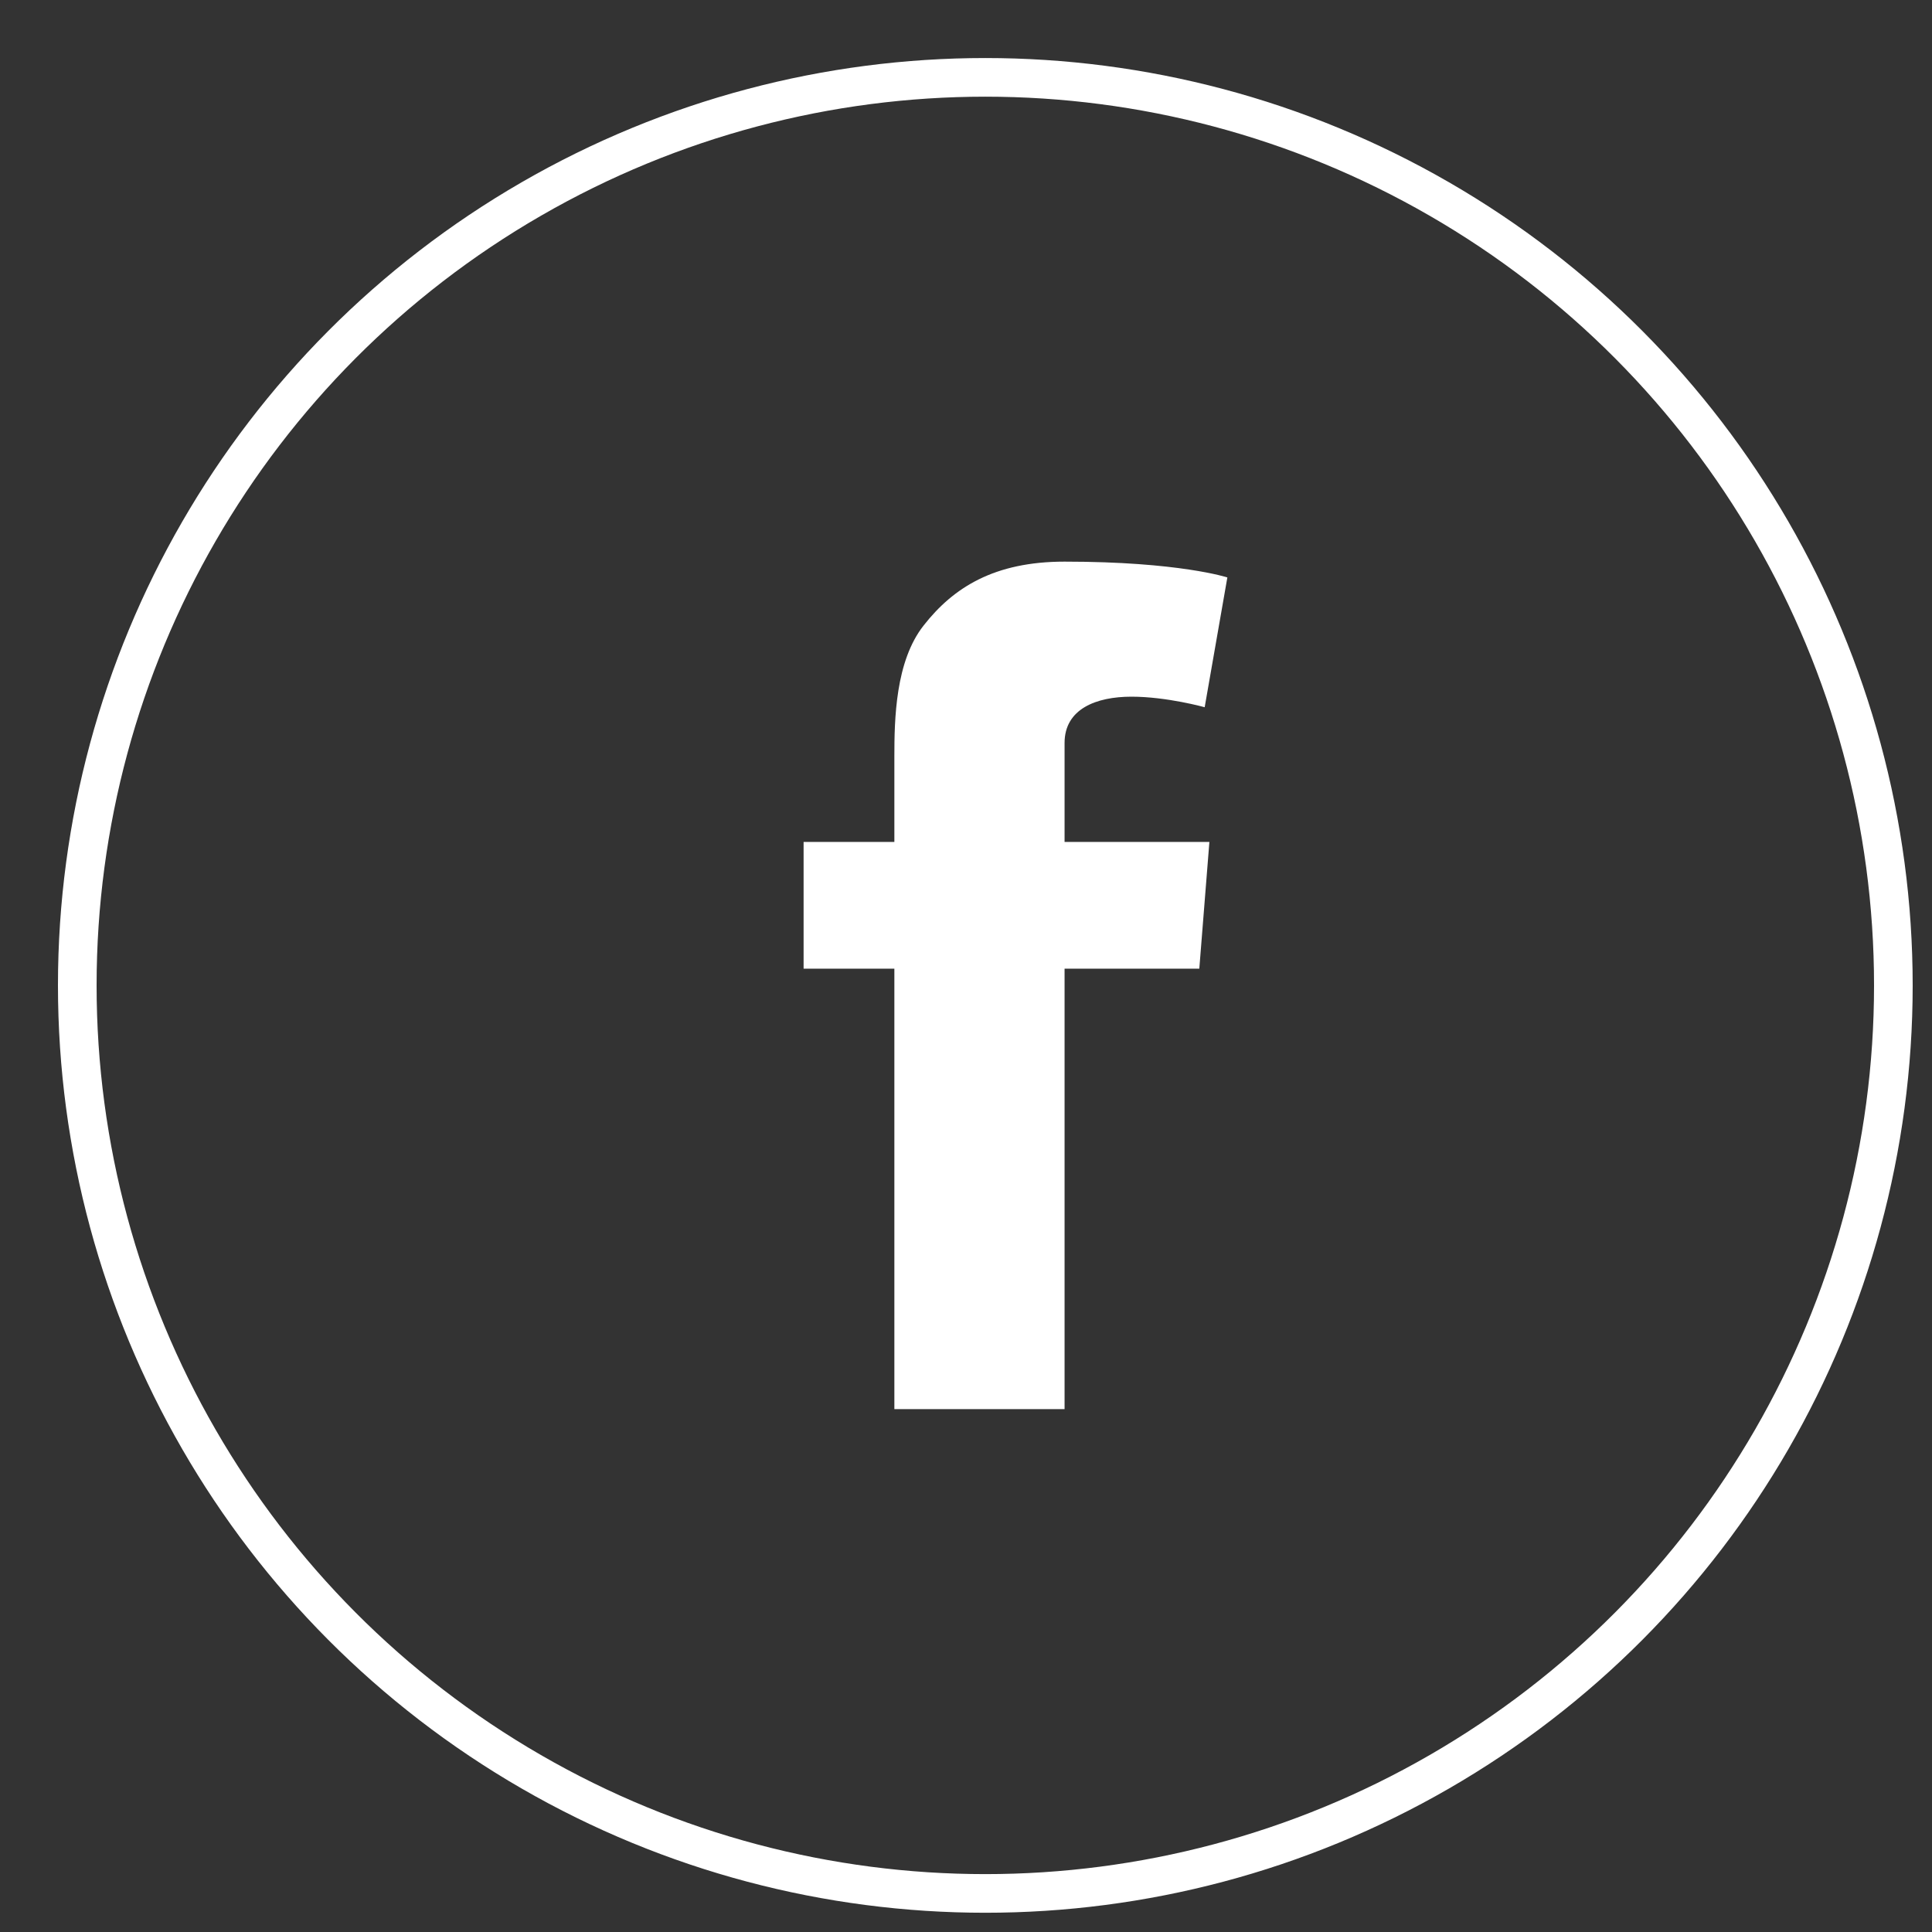
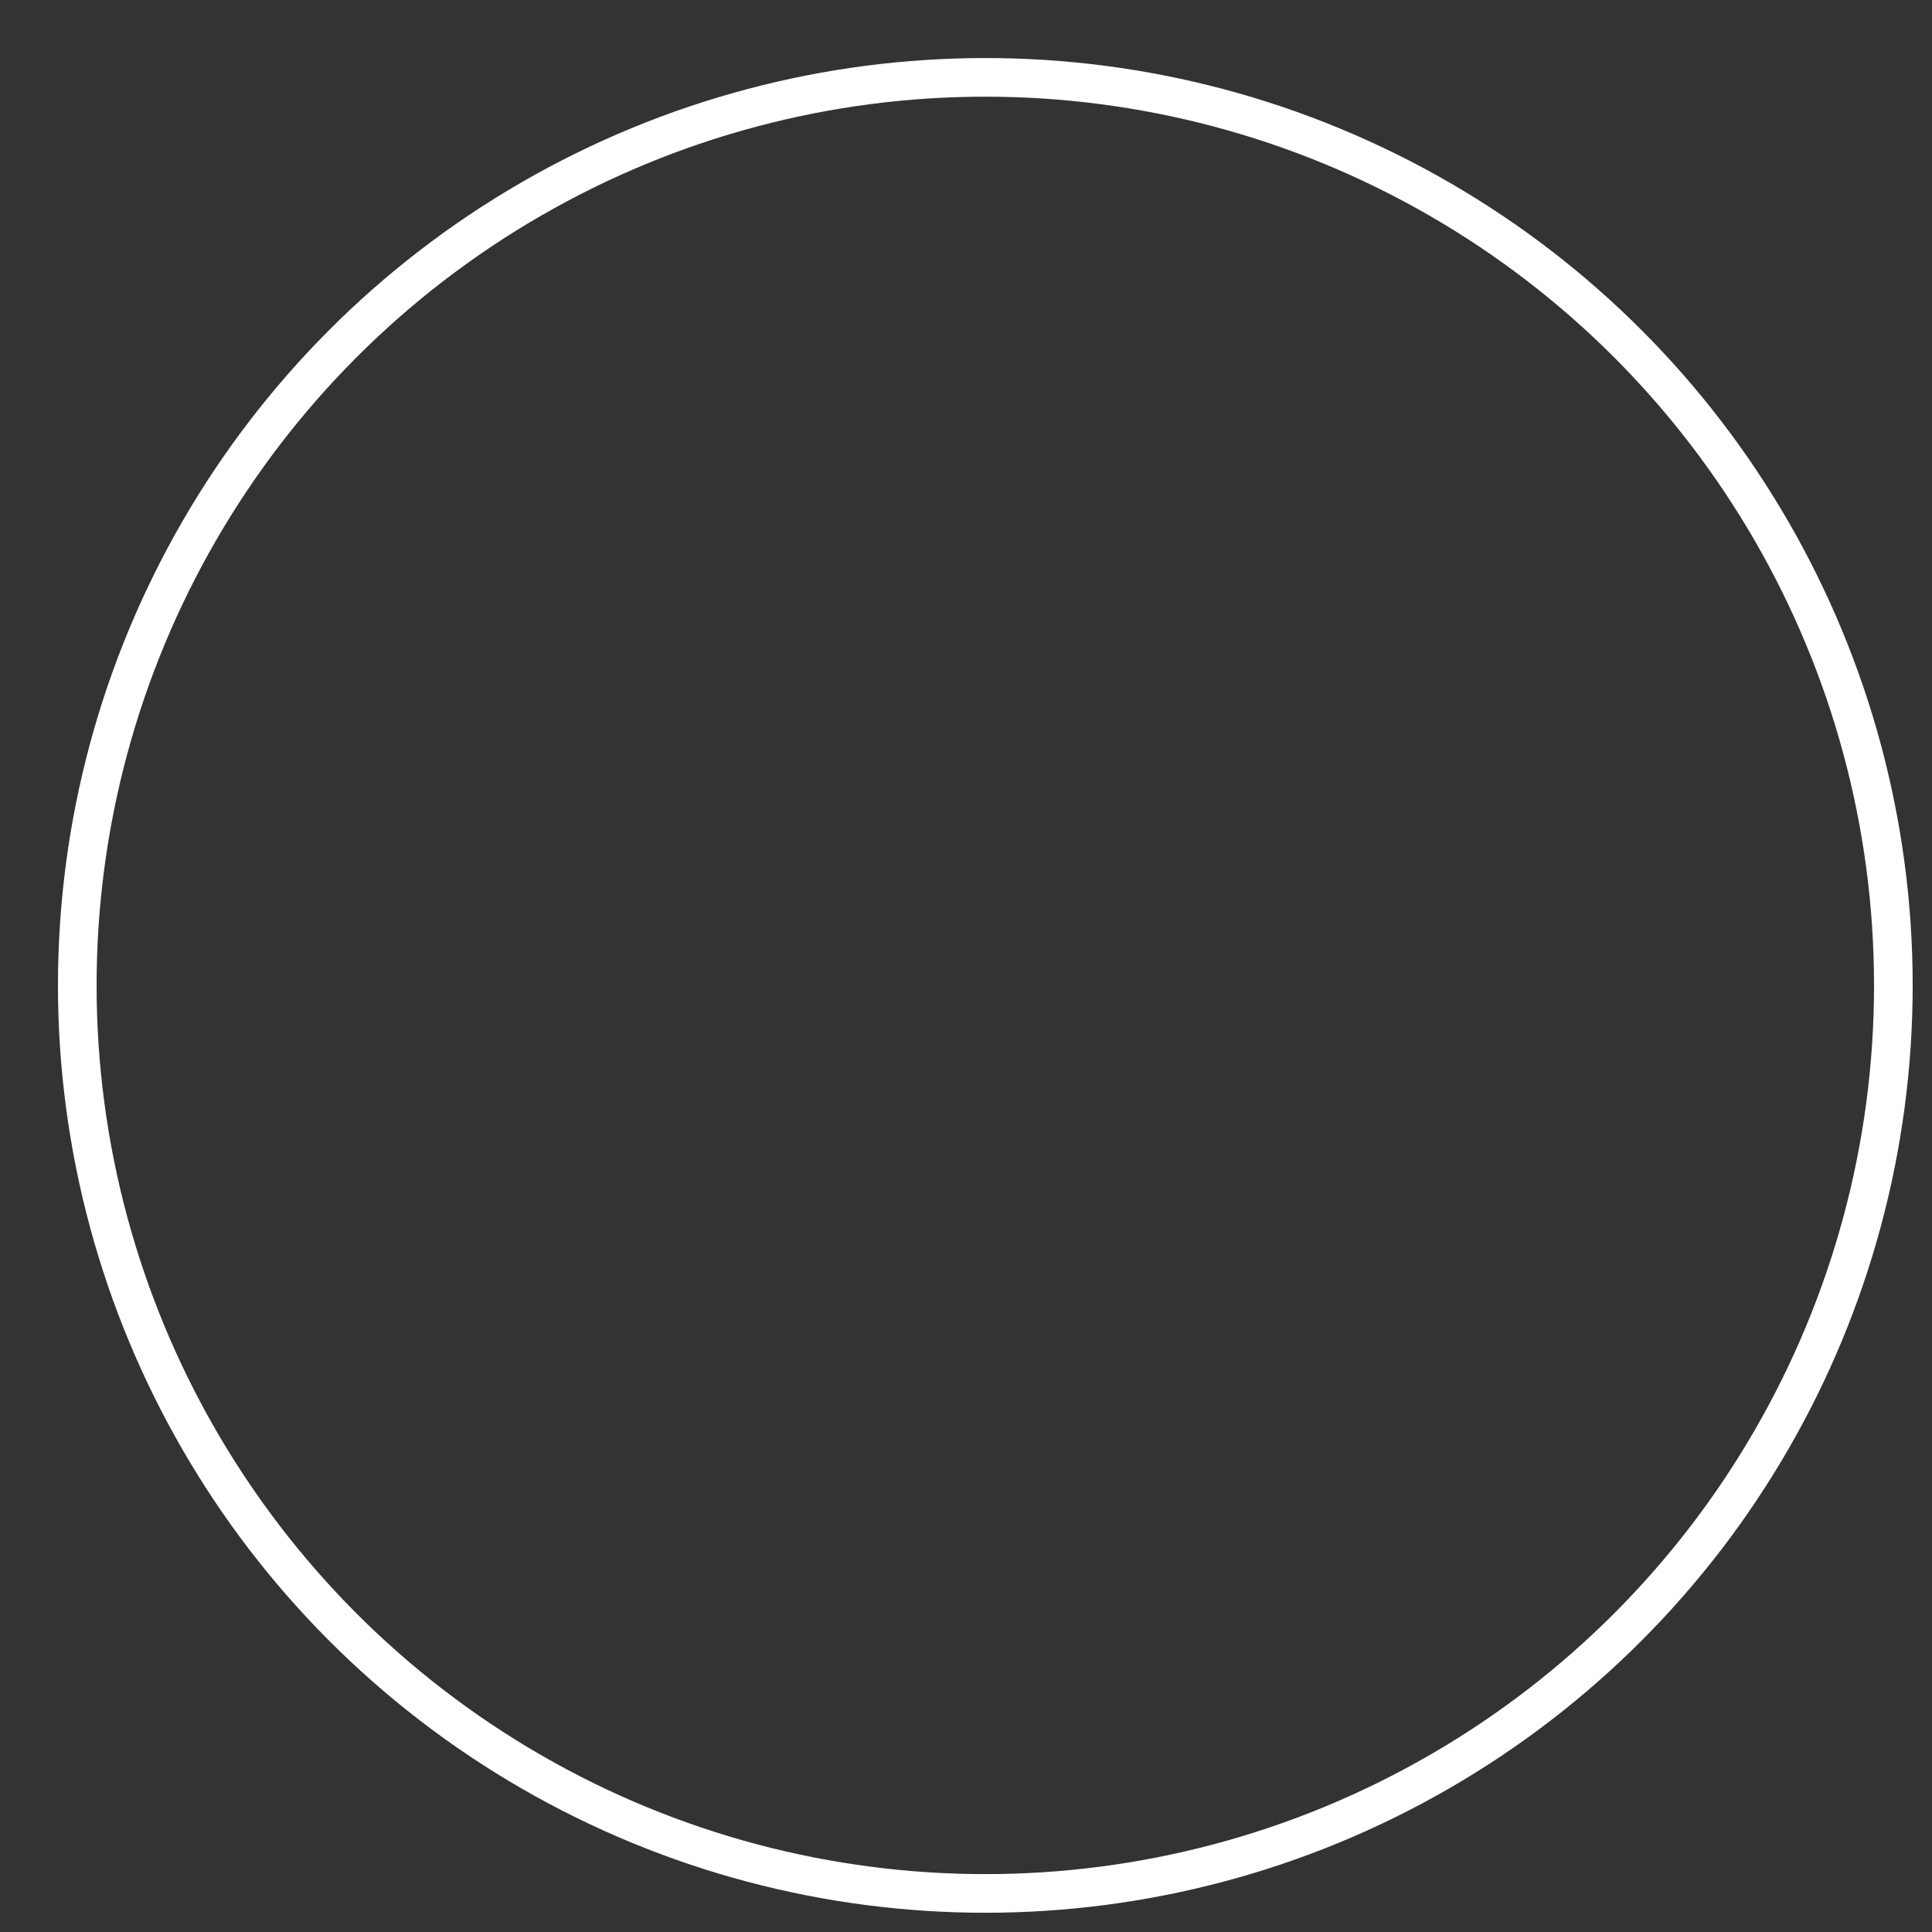
<svg xmlns="http://www.w3.org/2000/svg" width="50" height="50" viewBox="0 0 50 50" fill="none">
  <rect x="0" y="0" width="50" height="50" fill="#333333" stroke="none" />
  <g id="fb">
    <circle id="Oval 6" cx="25.5" cy="25.502" r="23.5" stroke="white" />
-     <path id="Fill 4" fill-rule="evenodd" clip-rule="evenodd" d="M20.797 21.789H23.146V19.585C23.146 18.614 23.172 17.114 23.904 16.187C24.674 15.204 25.732 14.535 27.551 14.535C30.515 14.535 31.764 14.944 31.764 14.944L31.177 18.303C31.177 18.303 30.197 18.03 29.283 18.03C28.37 18.03 27.551 18.346 27.551 19.228V21.789H31.299L31.038 25.069H27.551V36.468H23.146V25.069H20.797V21.789Z" fill="white" />
  </g>
</svg>